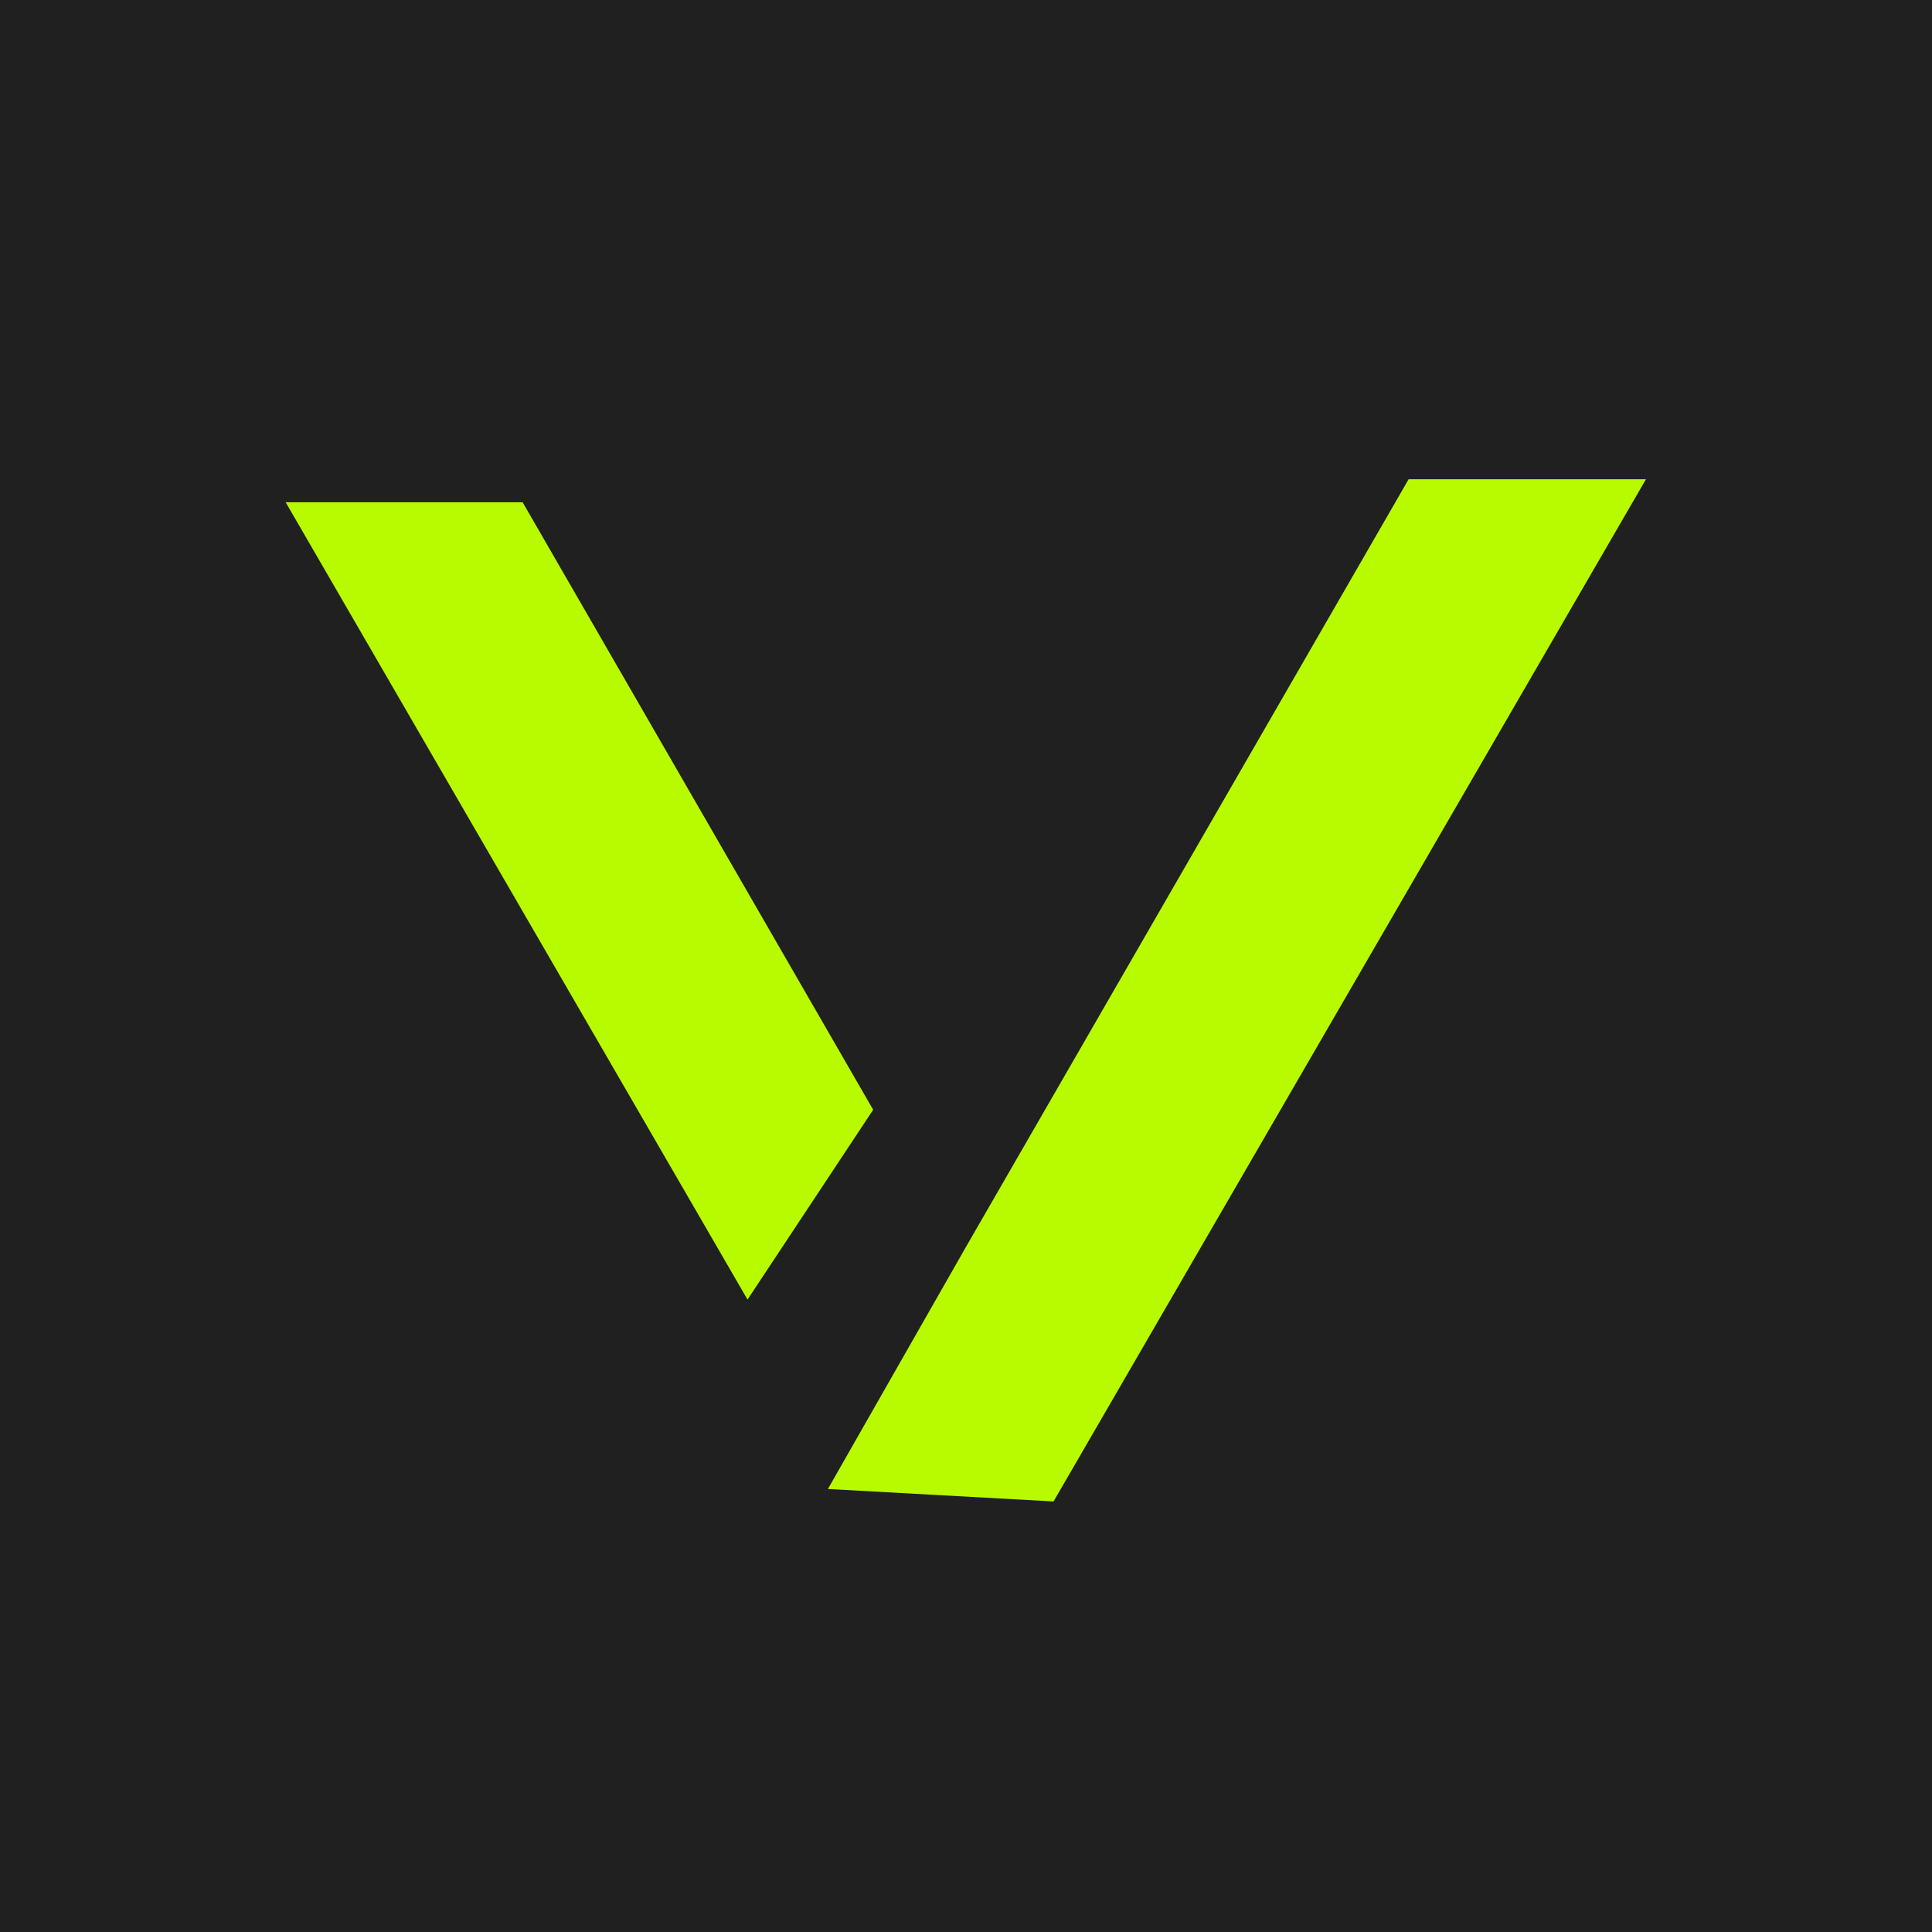
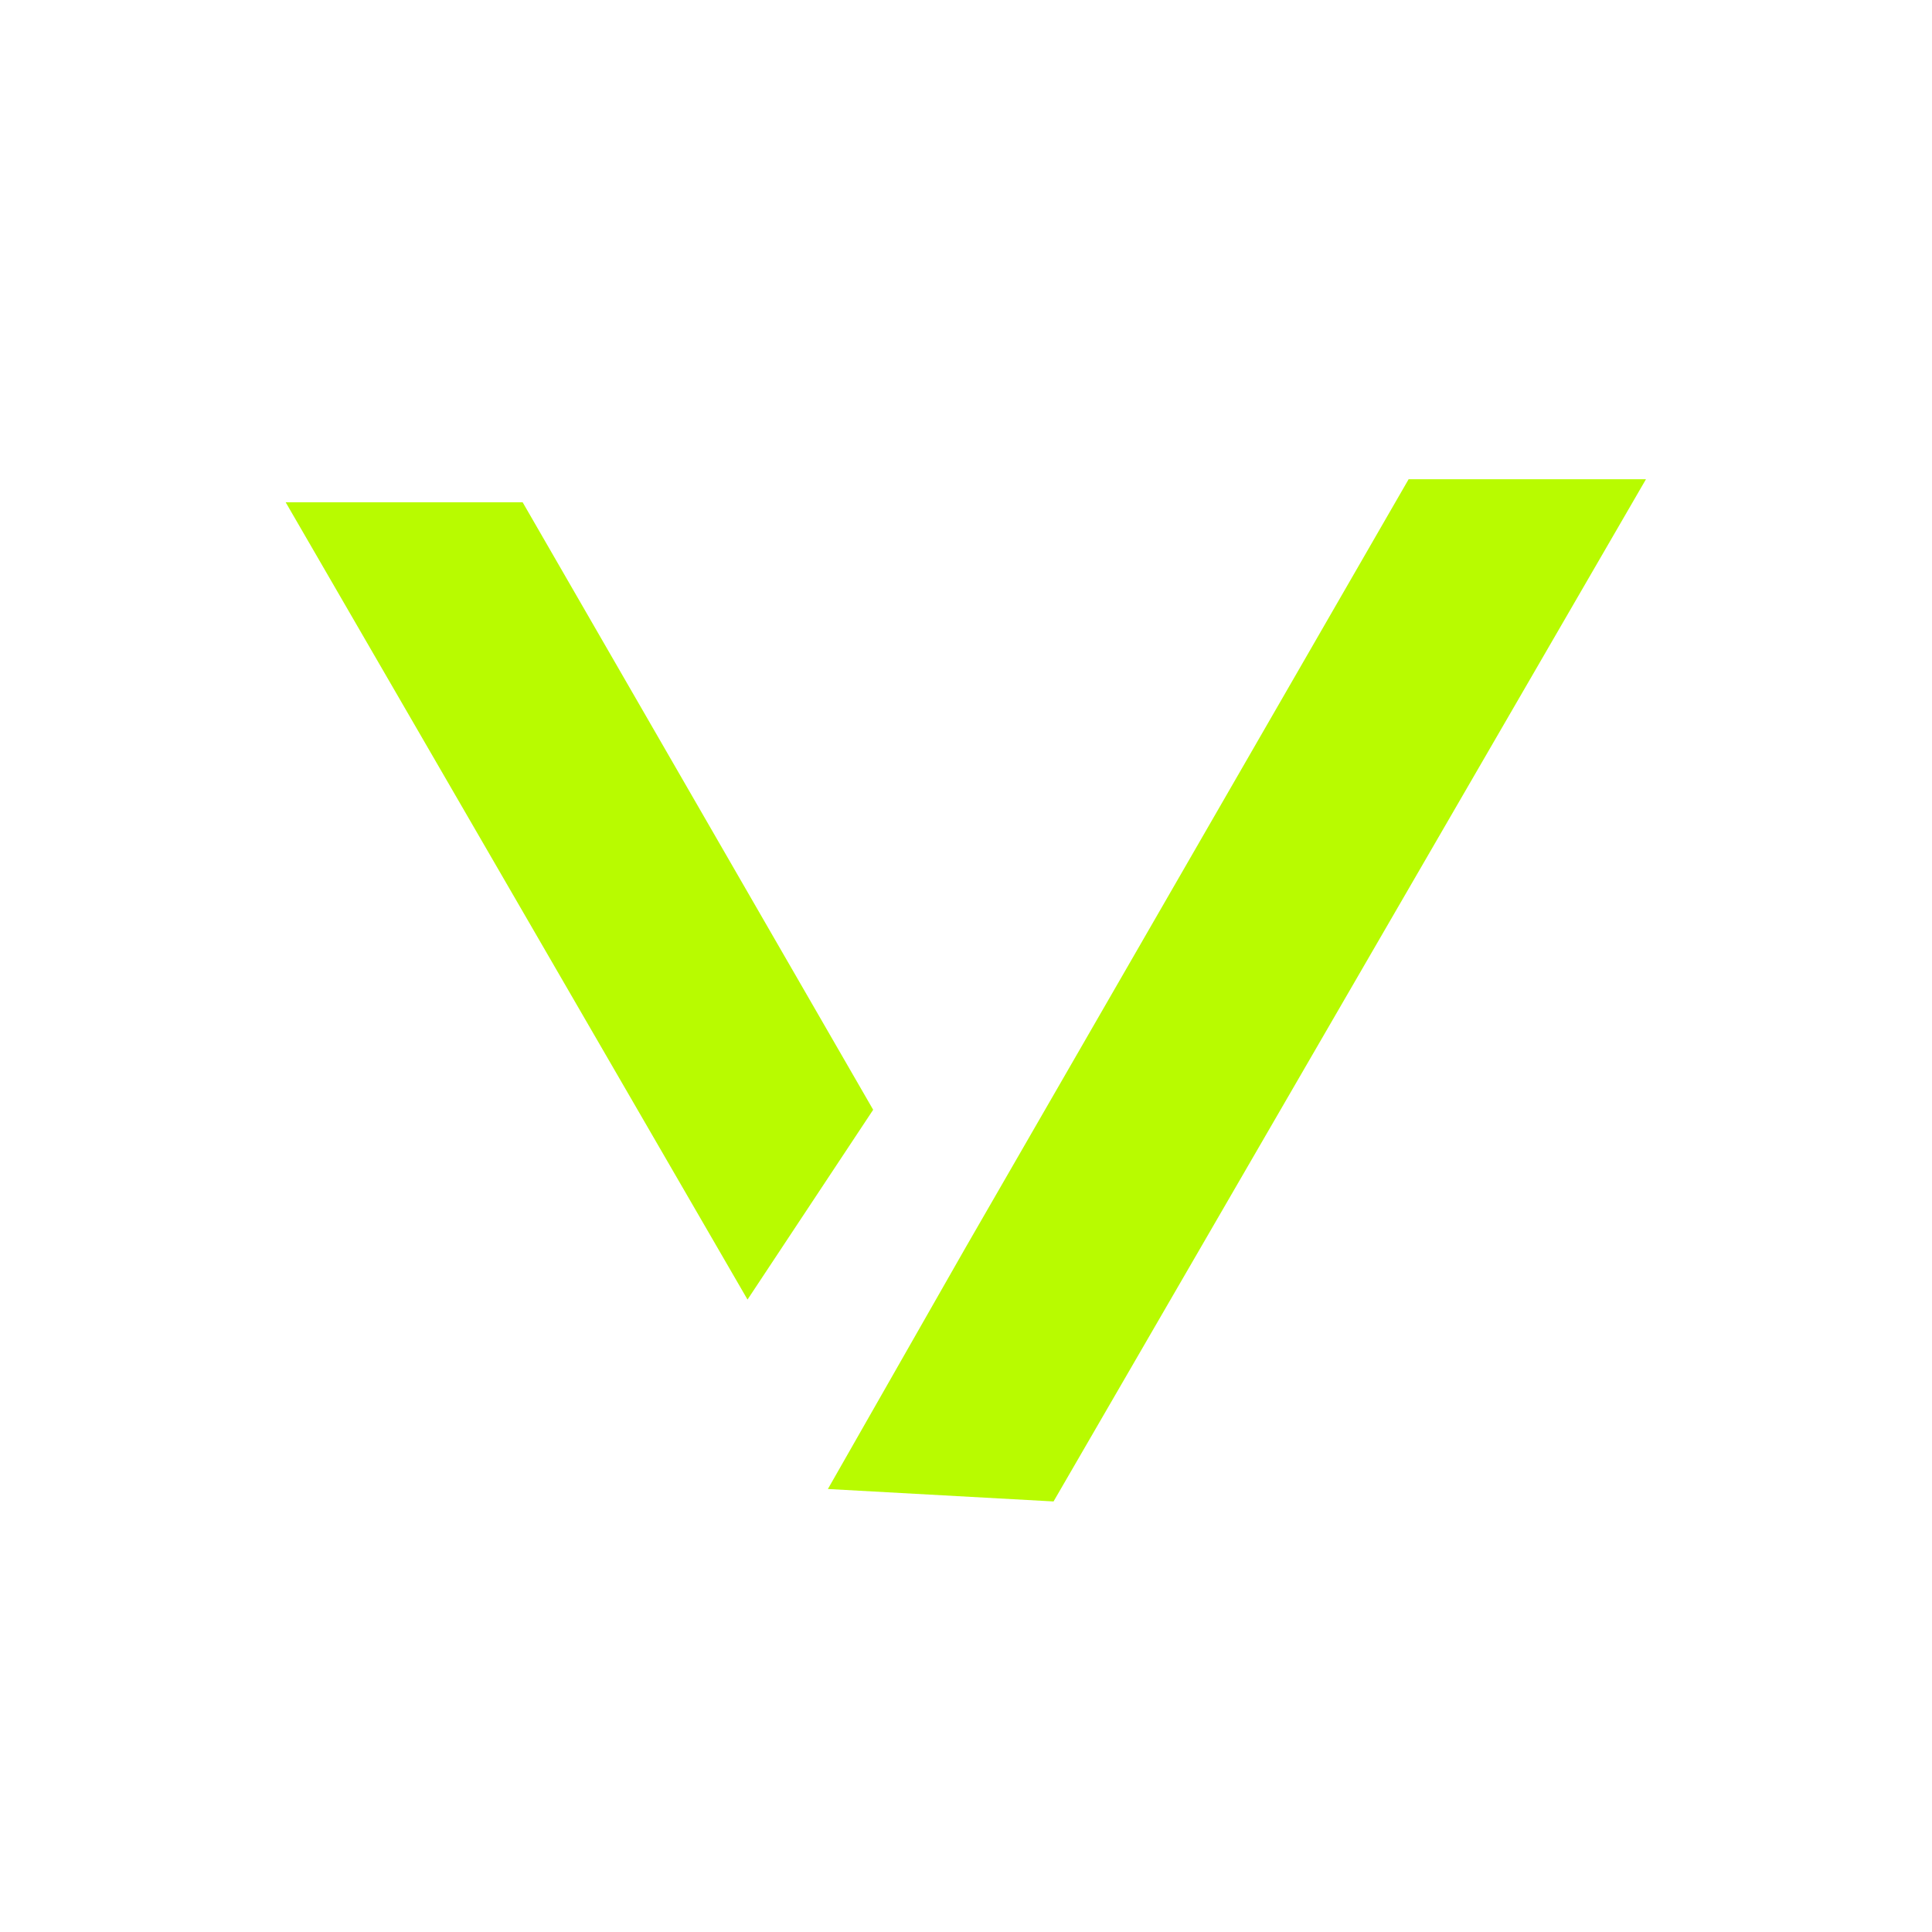
<svg xmlns="http://www.w3.org/2000/svg" id="Calque_1" version="1.1" viewBox="0 0 512 512">
  <defs>
    <style>
      .st0 {
        fill: #b8fb00;
      }

      .st1 {
        fill: #202020;
      }
    </style>
  </defs>
-   <rect class="st1" x="-11.9" y="-11.5" width="535.7" height="535.7" rx="31.4" ry="31.4" />
  <g>
    <polygon class="st0" points="231.4 294.1 138.5 133.1 75.7 133.1 198.1 344.4 231.4 294.1" />
    <polygon class="st0" points="373.3 127 255.9 330.6 219.4 394.6 279.2 397.9 436.2 127 373.3 127" />
  </g>
</svg>